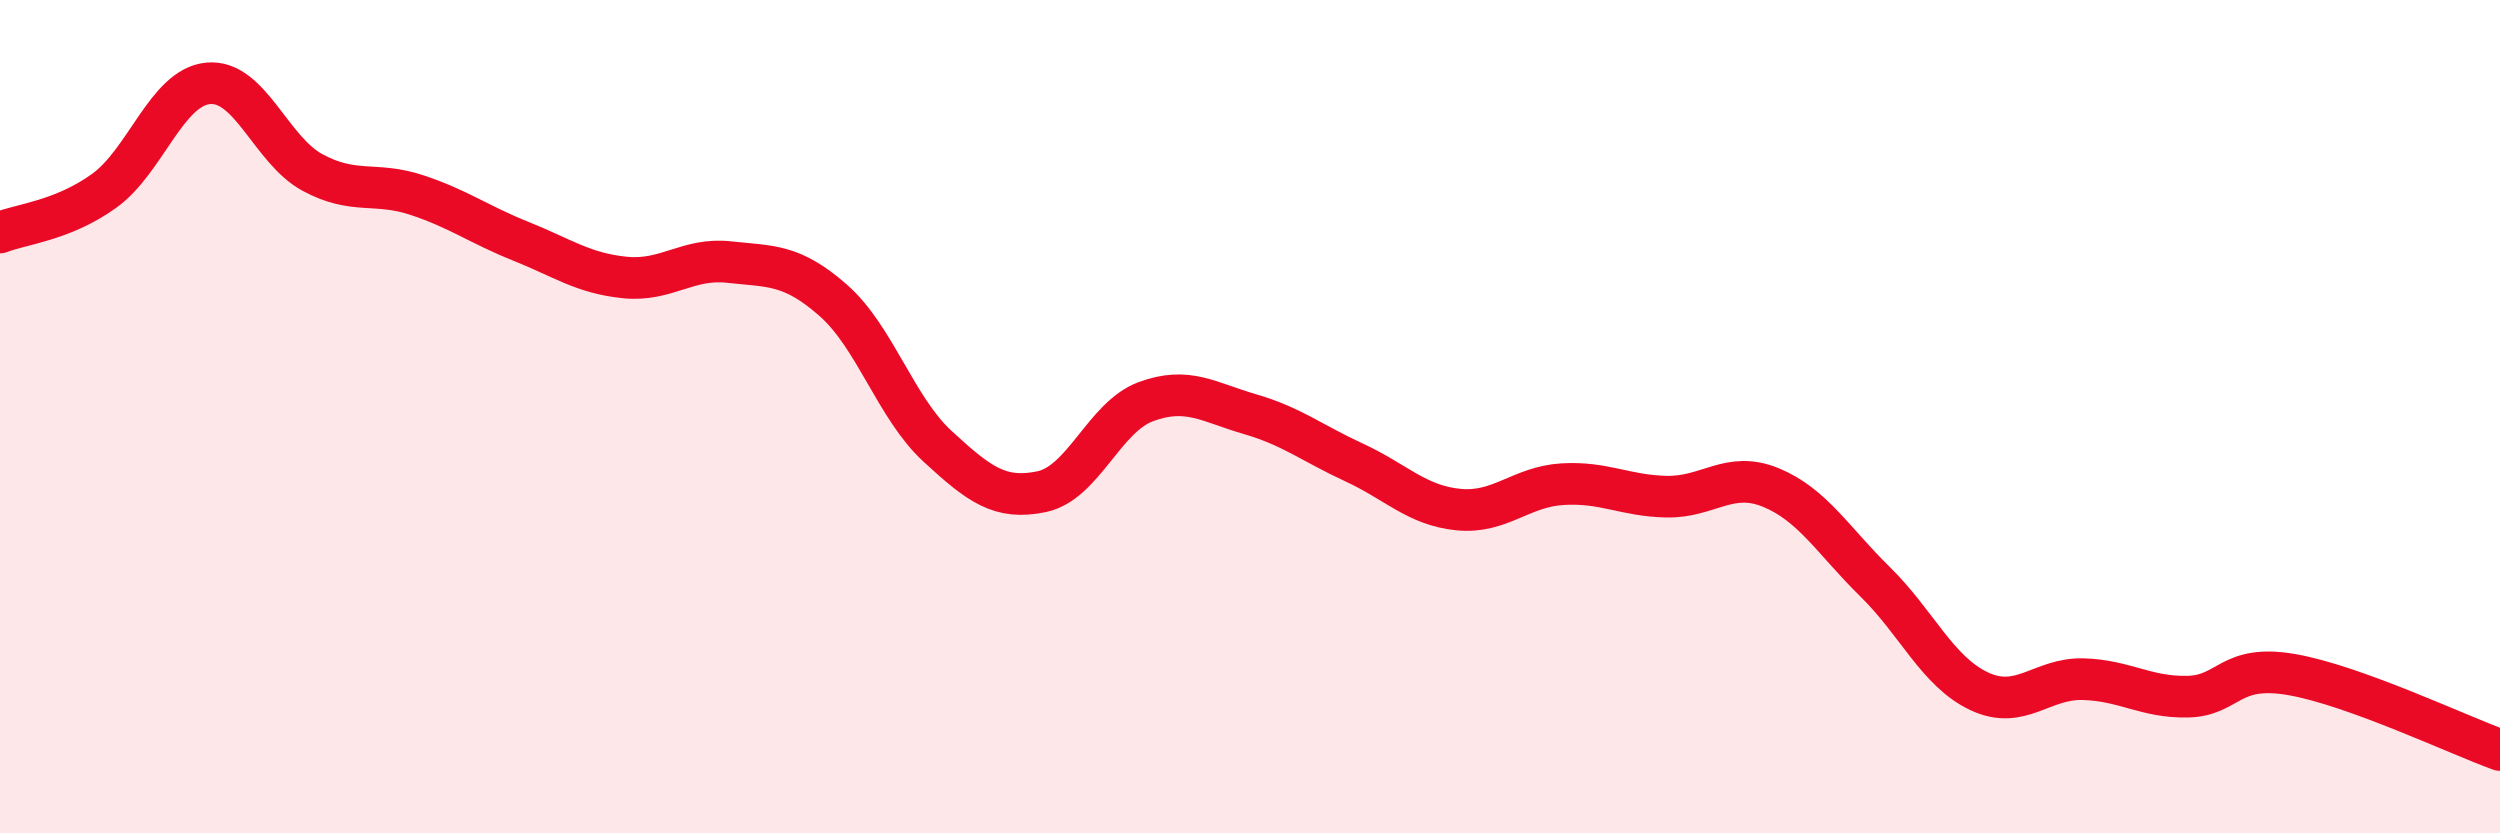
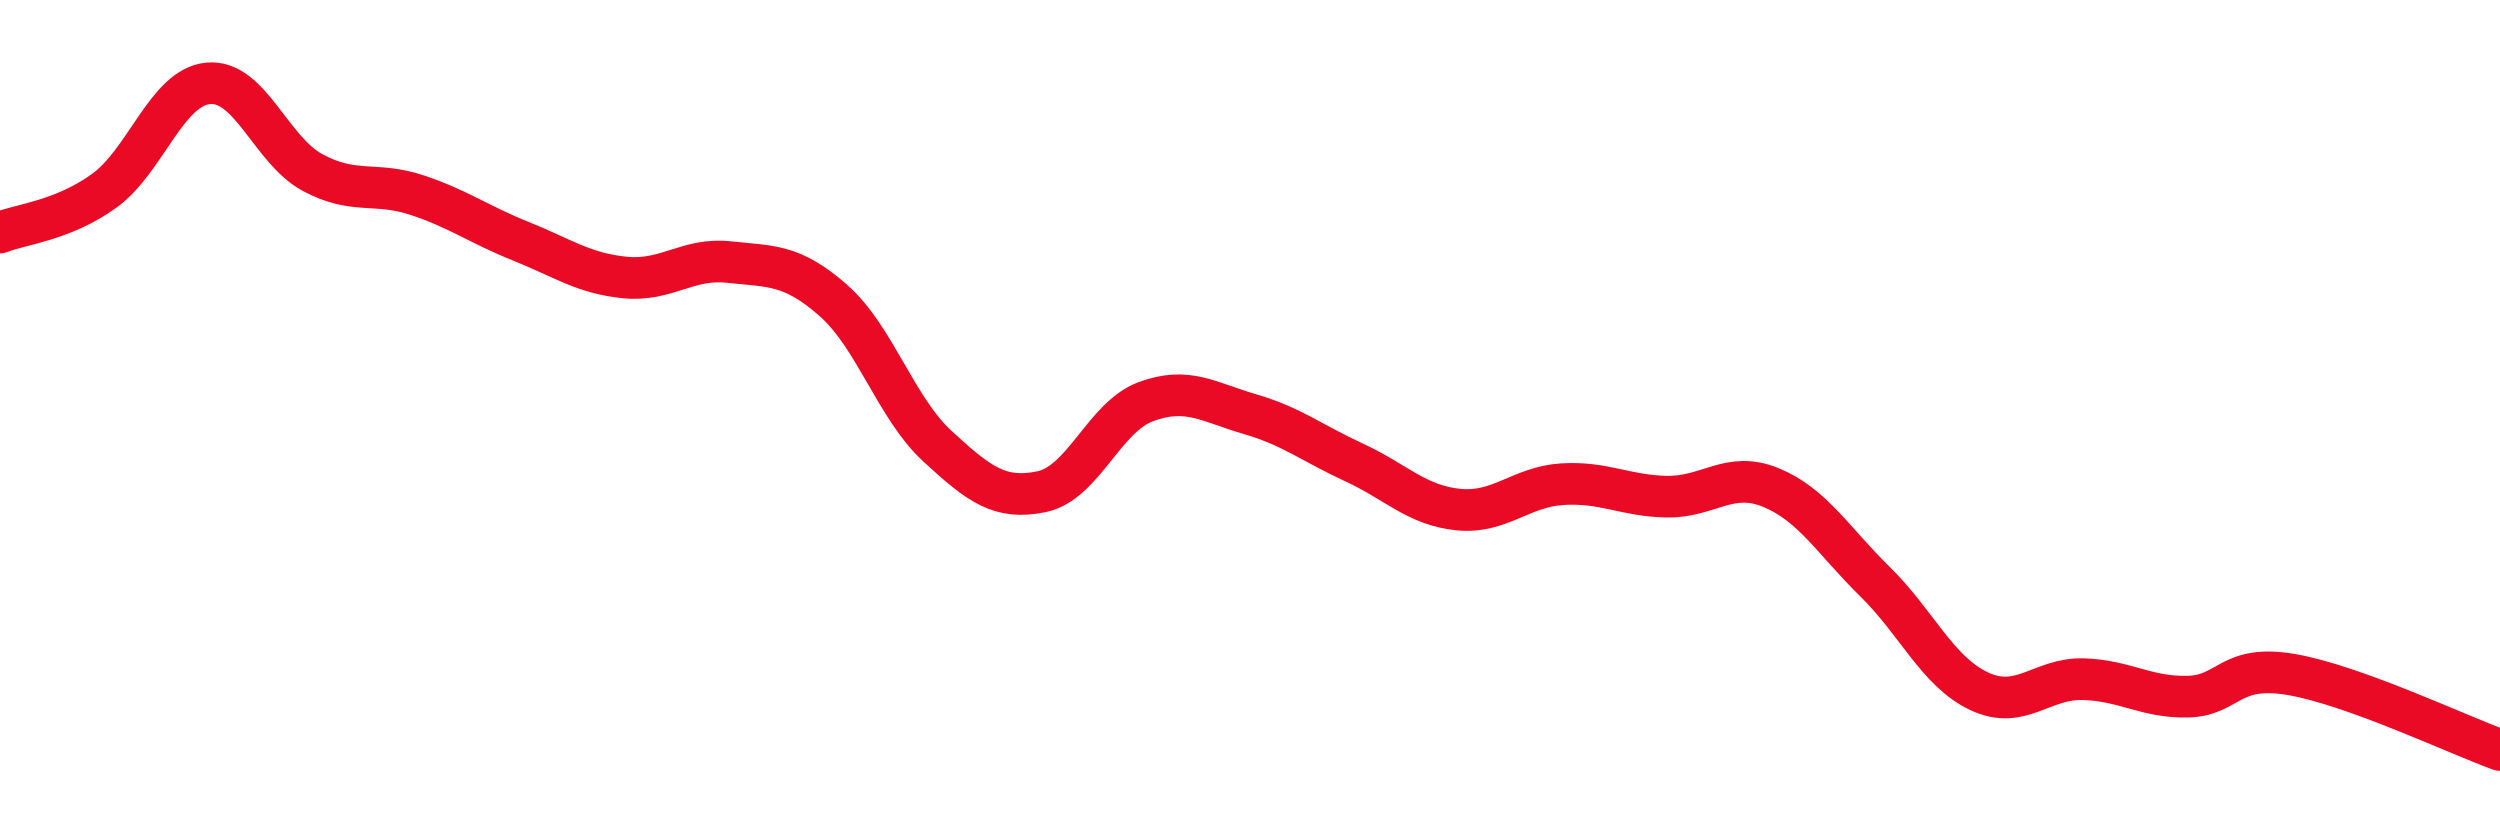
<svg xmlns="http://www.w3.org/2000/svg" width="60" height="20" viewBox="0 0 60 20">
-   <path d="M 0,5.58 C 0.5,5.38 1.5,5.3 2.5,4.58 C 3.5,3.86 4,2.09 5,2 C 6,1.91 6.5,3.6 7.5,4.14 C 8.5,4.68 9,4.35 10,4.68 C 11,5.01 11.5,5.39 12.5,5.79 C 13.5,6.19 14,6.56 15,6.66 C 16,6.76 16.5,6.18 17.5,6.29 C 18.5,6.4 19,6.33 20,7.21 C 21,8.09 21.5,9.79 22.5,10.71 C 23.5,11.63 24,12.01 25,11.8 C 26,11.59 26.5,10.01 27.5,9.64 C 28.5,9.27 29,9.65 30,9.94 C 31,10.23 31.5,10.64 32.5,11.1 C 33.5,11.56 34,12.13 35,12.23 C 36,12.33 36.5,11.68 37.5,11.62 C 38.5,11.56 39,11.9 40,11.92 C 41,11.94 41.5,11.29 42.5,11.7 C 43.5,12.11 44,12.98 45,13.96 C 46,14.94 46.5,16.12 47.5,16.59 C 48.5,17.06 49,16.27 50,16.3 C 51,16.33 51.5,16.74 52.5,16.72 C 53.5,16.7 53.5,15.93 55,16.19 C 56.5,16.45 59,17.64 60,18L60 20L0 20Z" fill="#EB0A25" opacity="0.1" stroke-linecap="round" stroke-linejoin="round" />
  <path d="M 0,5.58 C 0.5,5.38 1.5,5.3 2.5,4.58 C 3.5,3.86 4,2.09 5,2 C 6,1.91 6.5,3.6 7.5,4.14 C 8.5,4.68 9,4.35 10,4.68 C 11,5.01 11.5,5.39 12.5,5.79 C 13.5,6.19 14,6.56 15,6.66 C 16,6.76 16.5,6.18 17.5,6.29 C 18.5,6.4 19,6.33 20,7.21 C 21,8.09 21.5,9.79 22.5,10.71 C 23.5,11.63 24,12.01 25,11.8 C 26,11.59 26.5,10.01 27.5,9.64 C 28.5,9.27 29,9.65 30,9.94 C 31,10.23 31.5,10.64 32.5,11.1 C 33.5,11.56 34,12.13 35,12.23 C 36,12.33 36.5,11.68 37.5,11.62 C 38.5,11.56 39,11.9 40,11.92 C 41,11.94 41.5,11.29 42.5,11.7 C 43.5,12.11 44,12.98 45,13.96 C 46,14.94 46.5,16.12 47.5,16.59 C 48.5,17.06 49,16.27 50,16.3 C 51,16.33 51.5,16.74 52.5,16.72 C 53.5,16.7 53.5,15.93 55,16.19 C 56.5,16.45 59,17.64 60,18" stroke="#EB0A25" stroke-width="1" fill="none" stroke-linecap="round" stroke-linejoin="round" />
</svg>